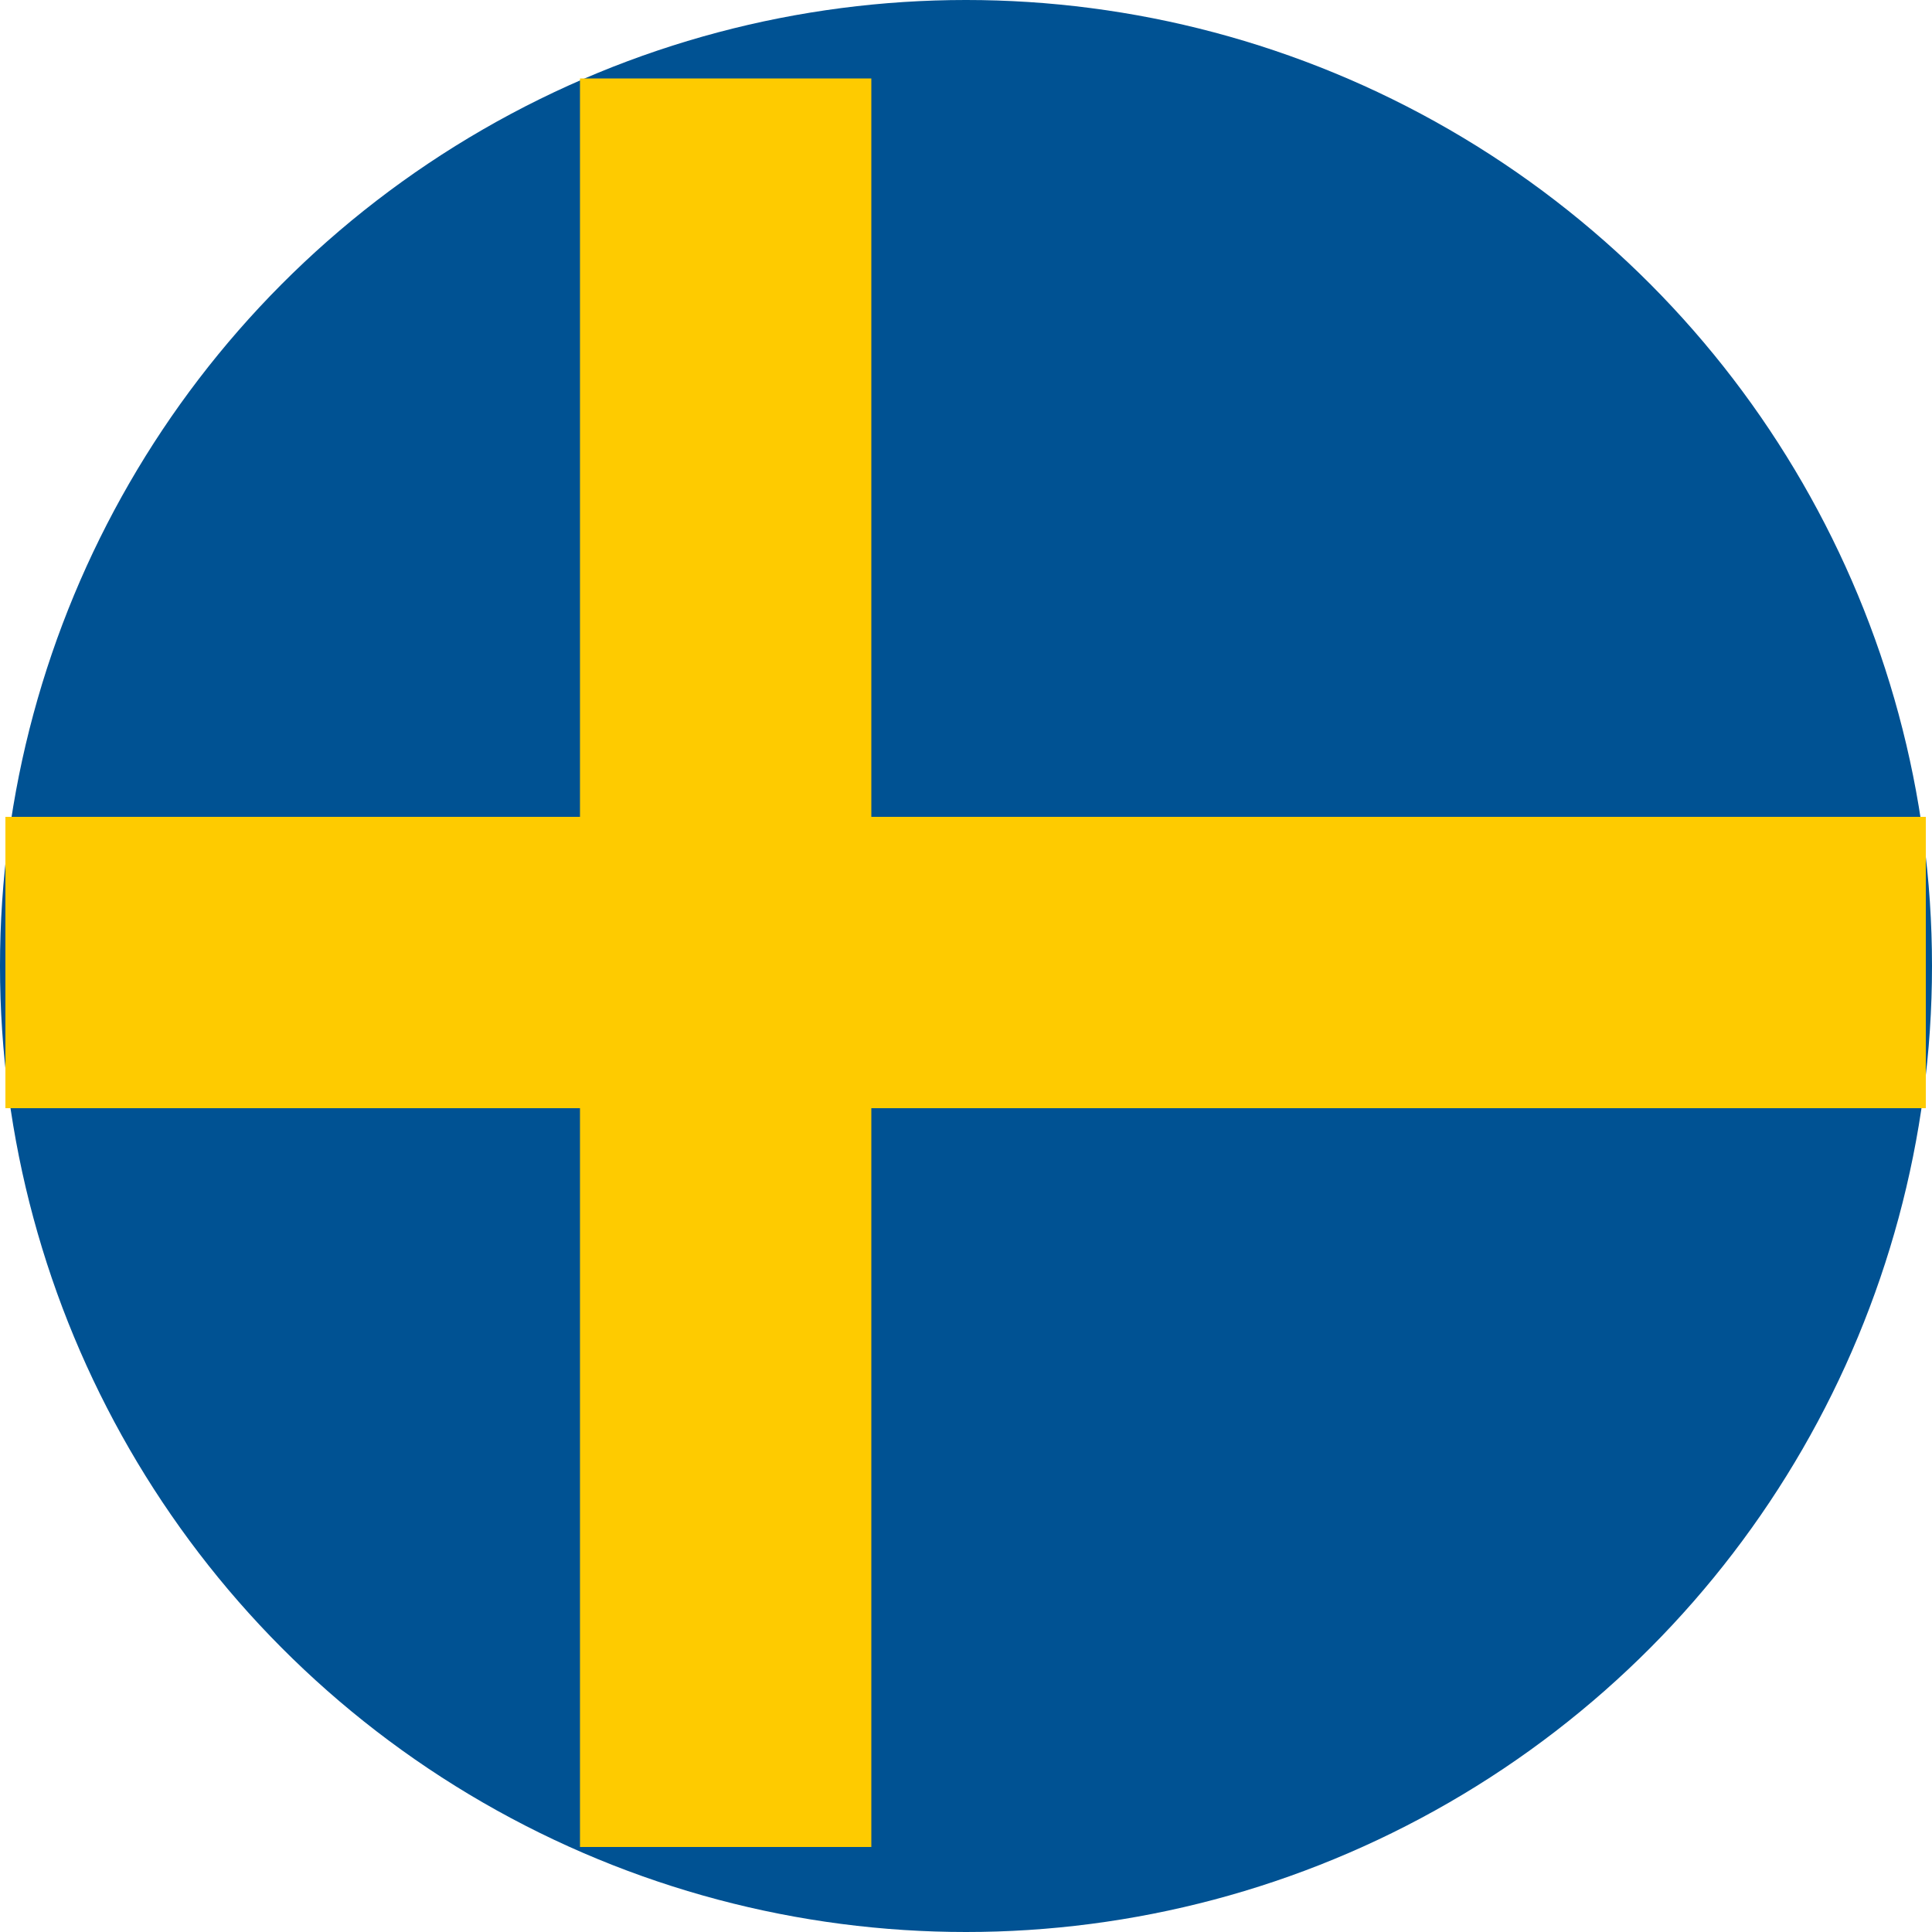
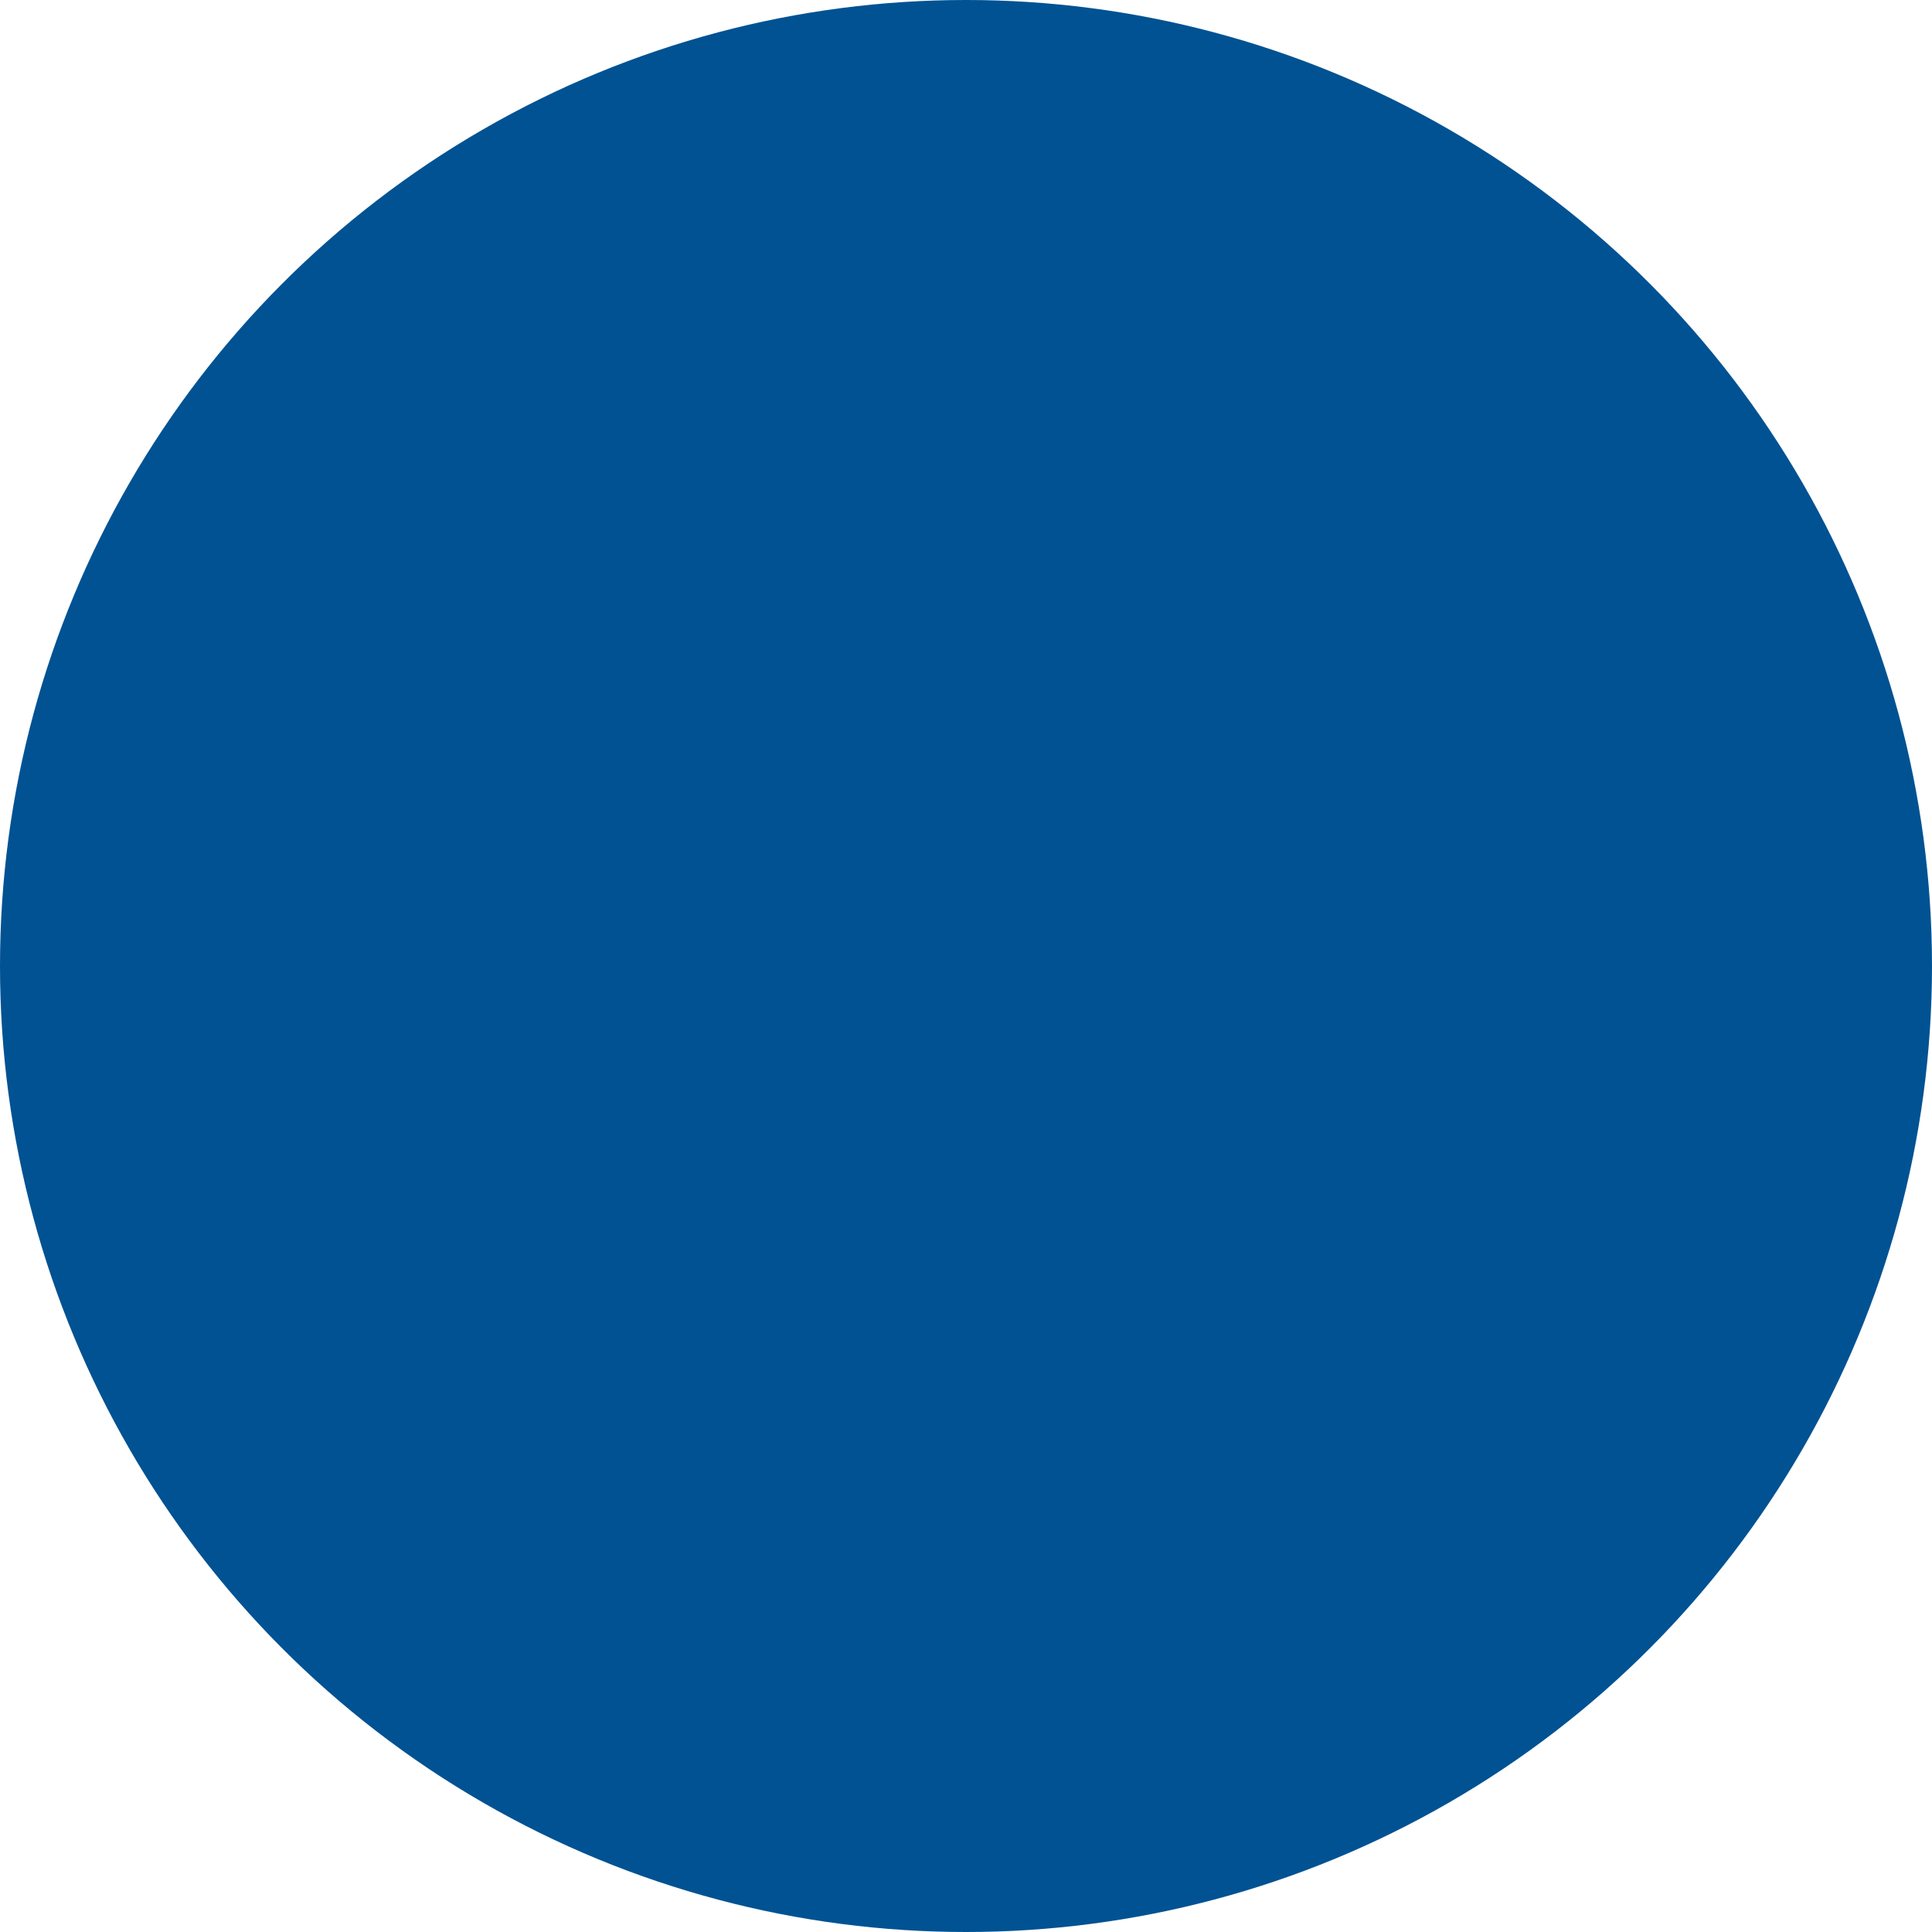
<svg xmlns="http://www.w3.org/2000/svg" xmlns:ns1="http://sodipodi.sourceforge.net/DTD/sodipodi-0.dtd" xmlns:ns2="http://www.inkscape.org/namespaces/inkscape" viewBox="0 0 5 5" width="1000" height="1000" version="1.1" id="svg2" ns1:docname="favicon.svg" ns2:version="1.4.2 (2aeb623e1d, 2025-05-12)">
  <defs id="defs2" />
  <ns1:namedview id="namedview2" pagecolor="#ffffff" bordercolor="#666666" borderopacity="1.0" ns2:showpageshadow="2" ns2:pageopacity="0.0" ns2:pagecheckerboard="0" ns2:deskcolor="#d1d1d1" showgrid="false" ns2:zoom="0.82448651" ns2:cx="592.48999" ns2:cy="508.1951" ns2:window-width="3374" ns2:window-height="1371" ns2:window-x="0" ns2:window-y="0" ns2:window-maximized="1" ns2:current-layer="svg2" />
  <path fill="#005293" d="m -1.093,0.004 h 8 V 5.004 h -8 z" id="path1" style="display:none;stroke-width:1;stroke-dasharray:none;paint-order:stroke fill markers" />
  <circle style="fill:#005293;fill-opacity:1;stroke-width:1;stroke-dasharray:none;paint-order:stroke fill markers" id="path3" cx="2.5" cy="2.5" r="2.5" />
-   <path stroke="#fecb00" d="M 0.014,2.491 H 4.984 M 1.878,0.203 V 1.341 4.78" id="path2" style="display:inline;stroke-width:0.754;stroke-linecap:butt;stroke-linejoin:bevel;paint-order:normal" ns1:nodetypes="ccccc" />
</svg>